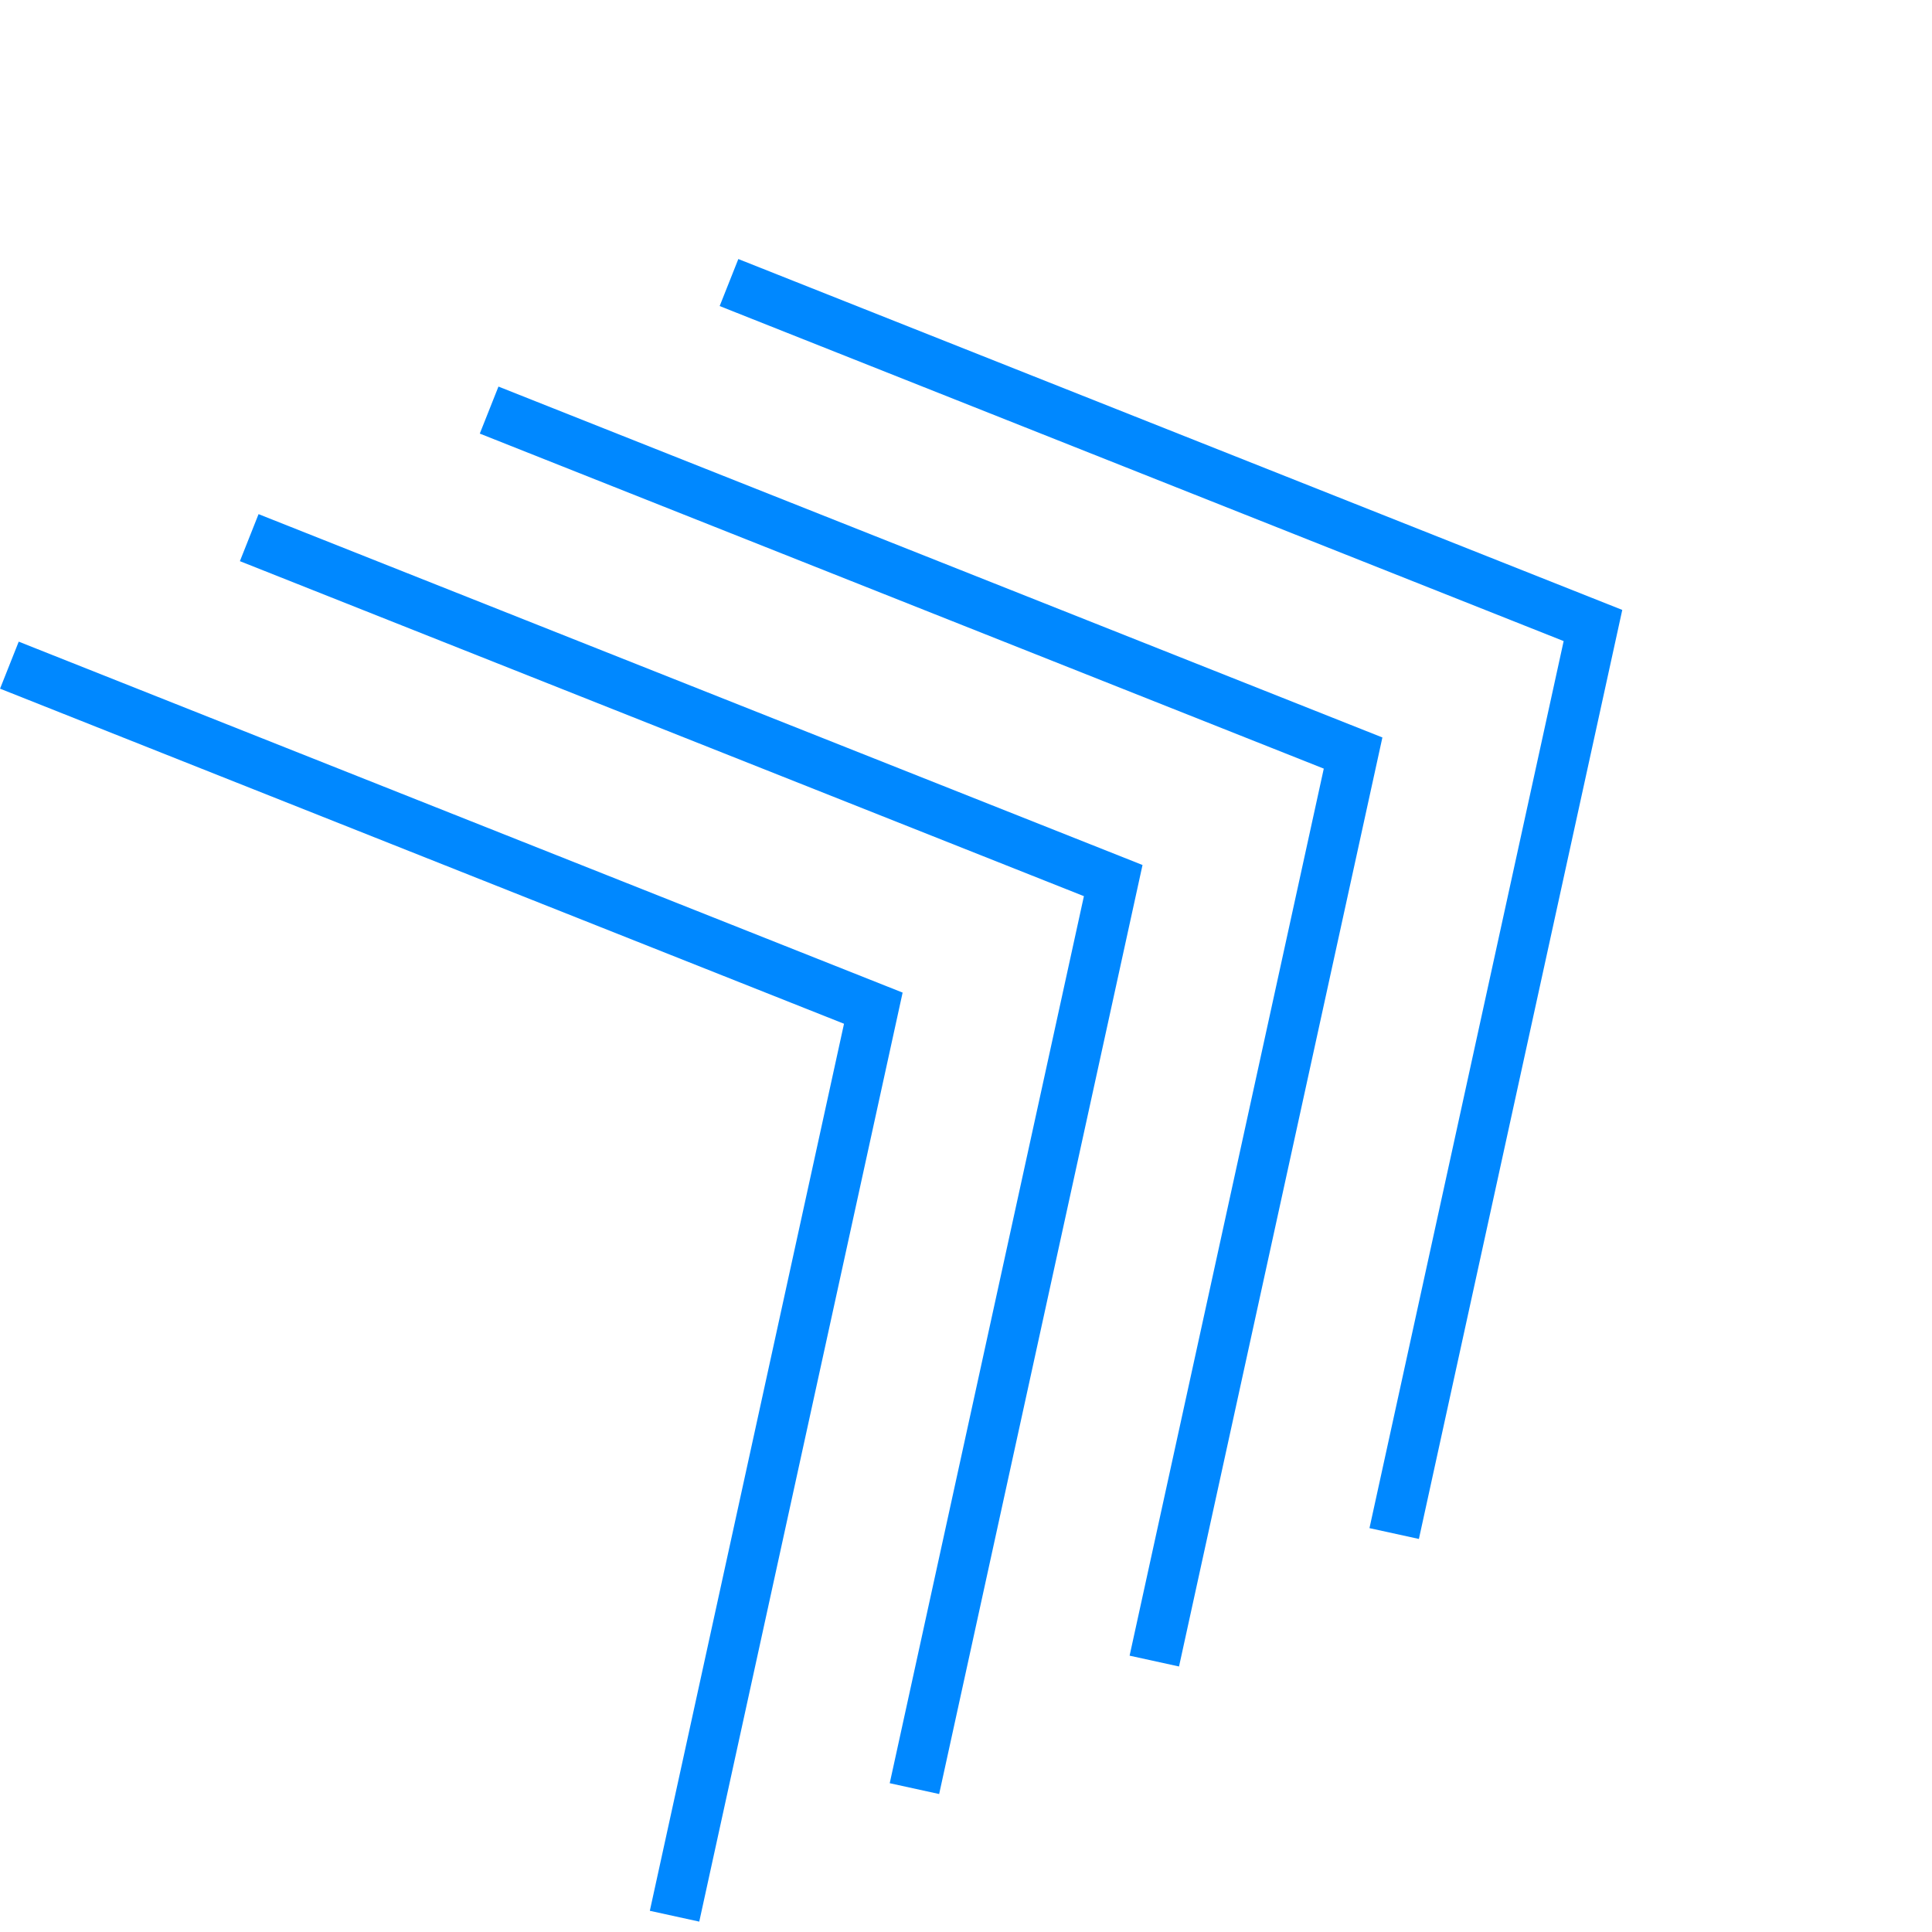
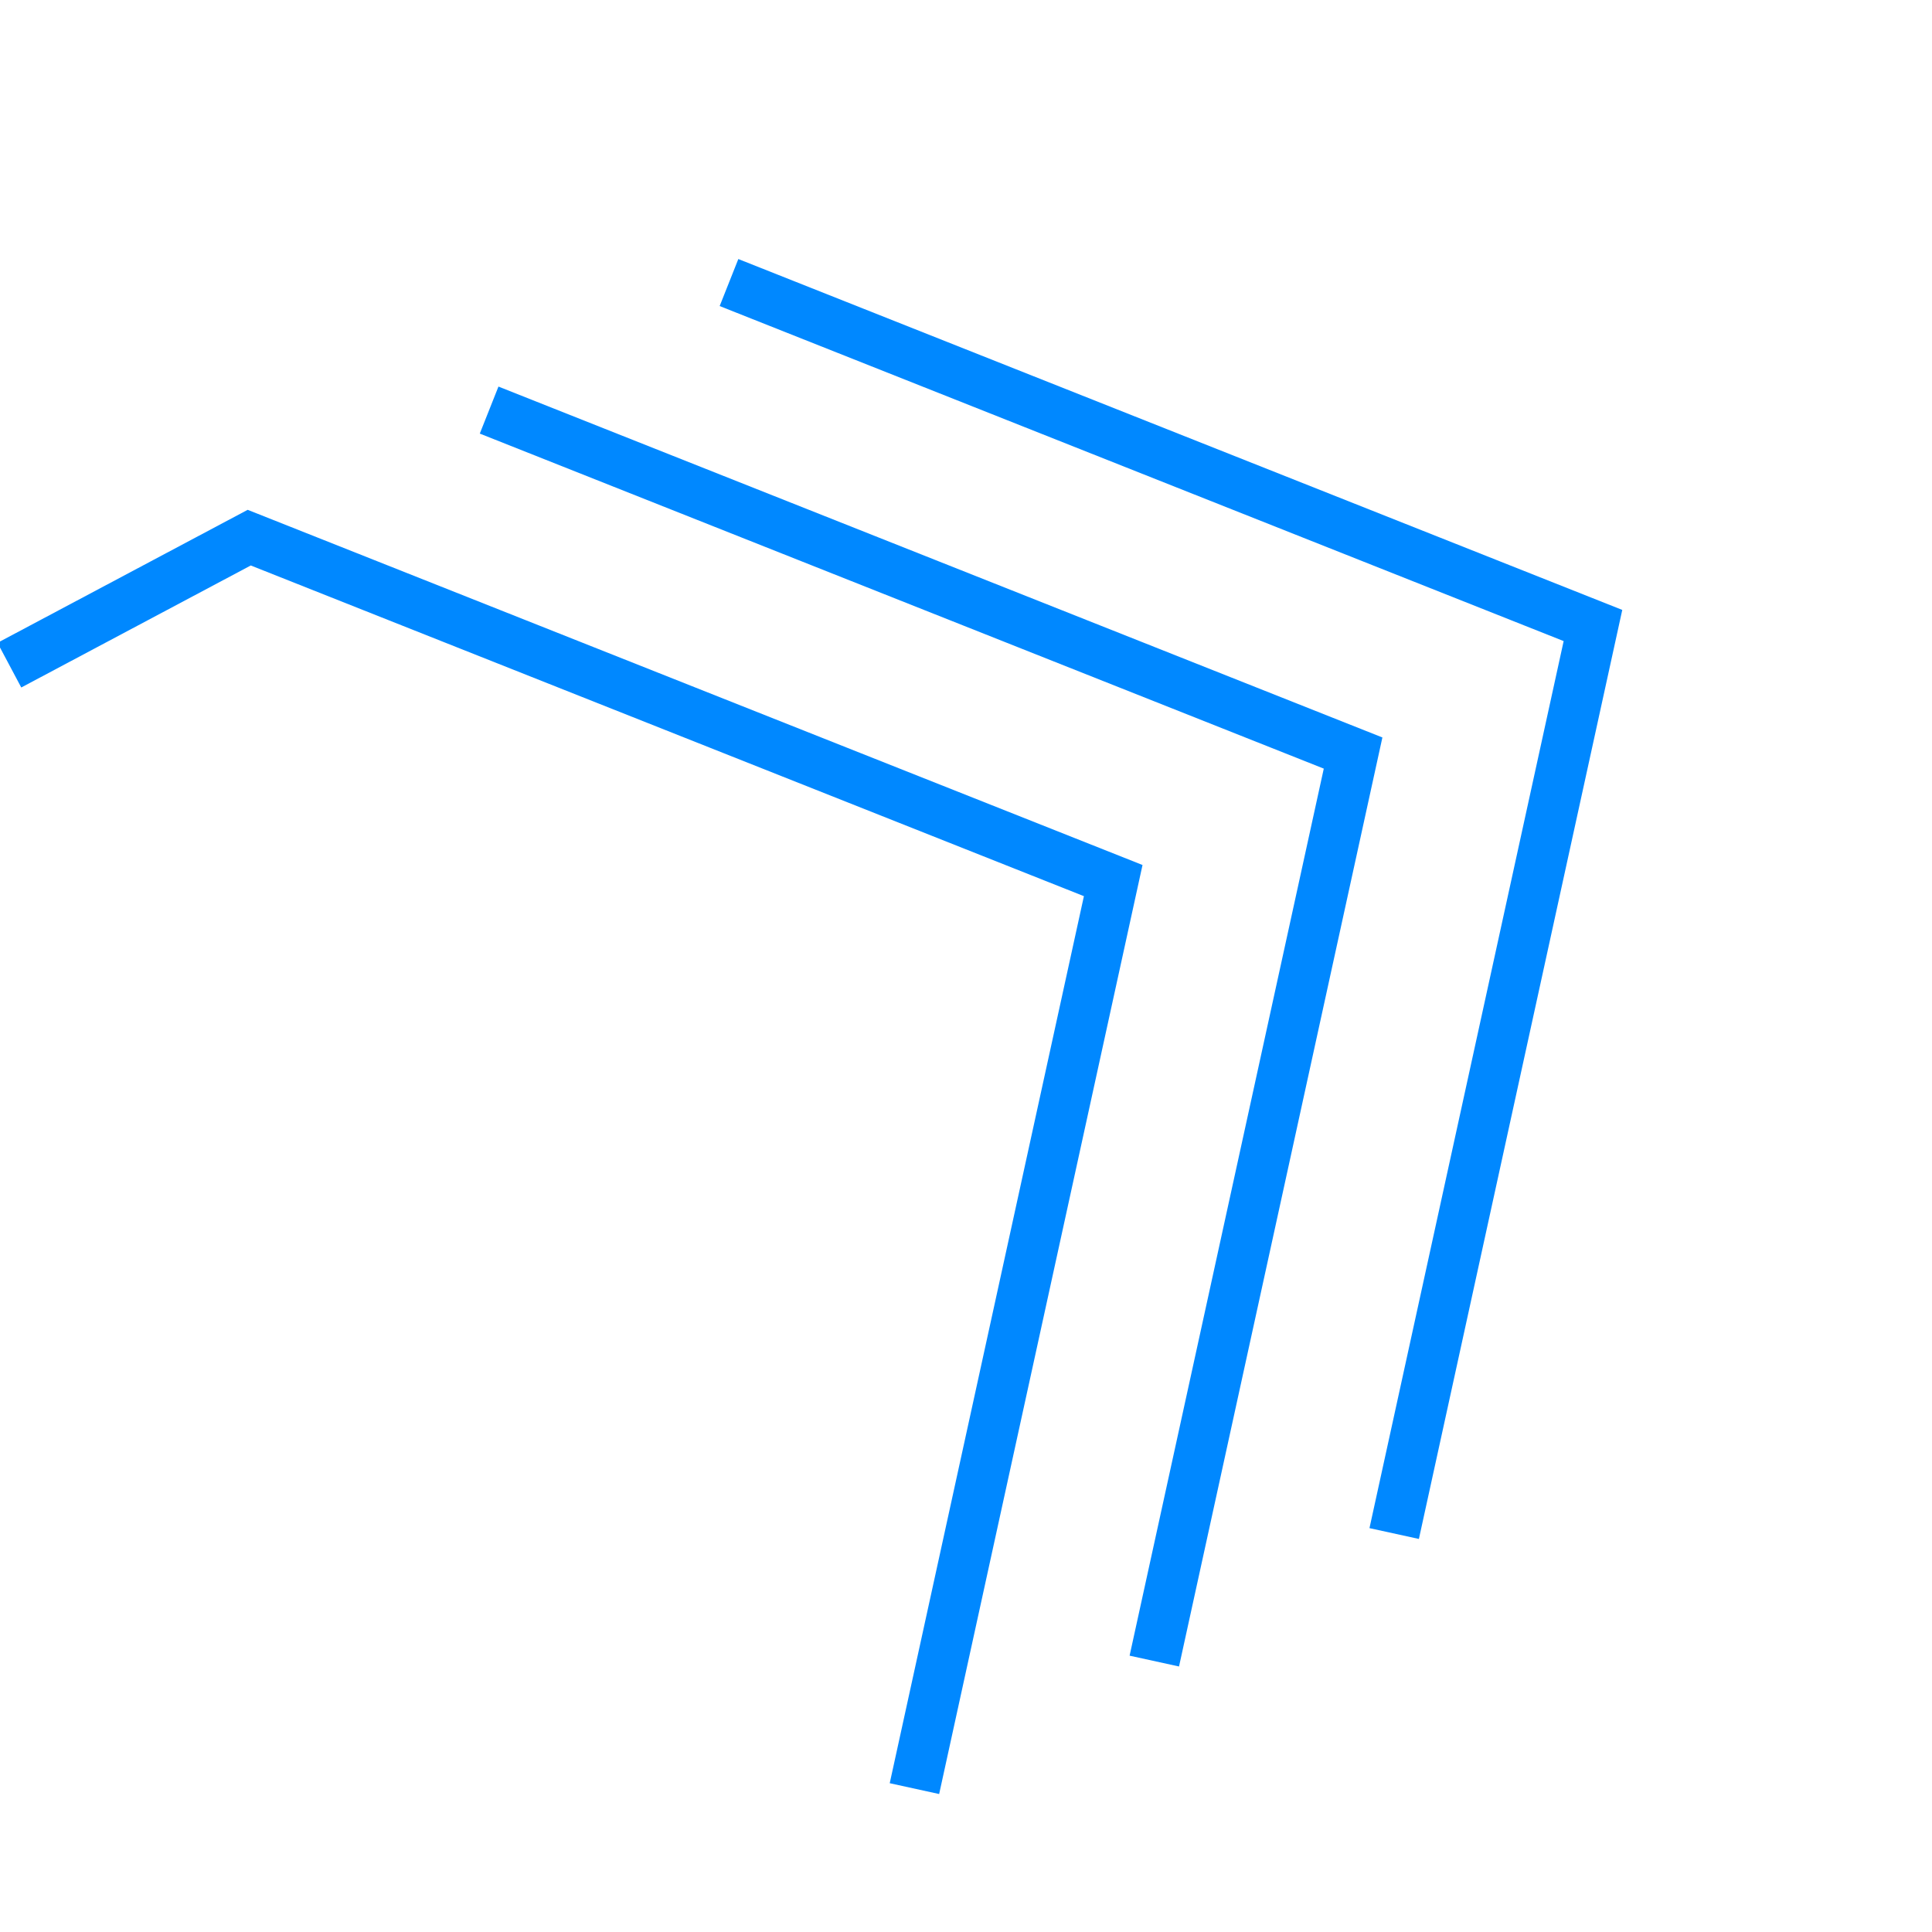
<svg xmlns="http://www.w3.org/2000/svg" width="70" height="70" fill="none">
-   <path stroke="#08F" stroke-width="1.833" d="m50.514 55.563 7.202-32.9-31.303-12.426m15.41 49.947 7.202-32.9-31.303-12.426m15.41 49.947 7.202-32.9L9.03 19.48m15.41 49.948 7.202-32.9L.34 24.1" />
+   <path stroke="#08F" stroke-width="1.833" d="m50.514 55.563 7.202-32.9-31.303-12.426m15.41 49.947 7.202-32.9-31.303-12.426m15.41 49.947 7.202-32.9L9.03 19.48L.34 24.1" />
</svg>